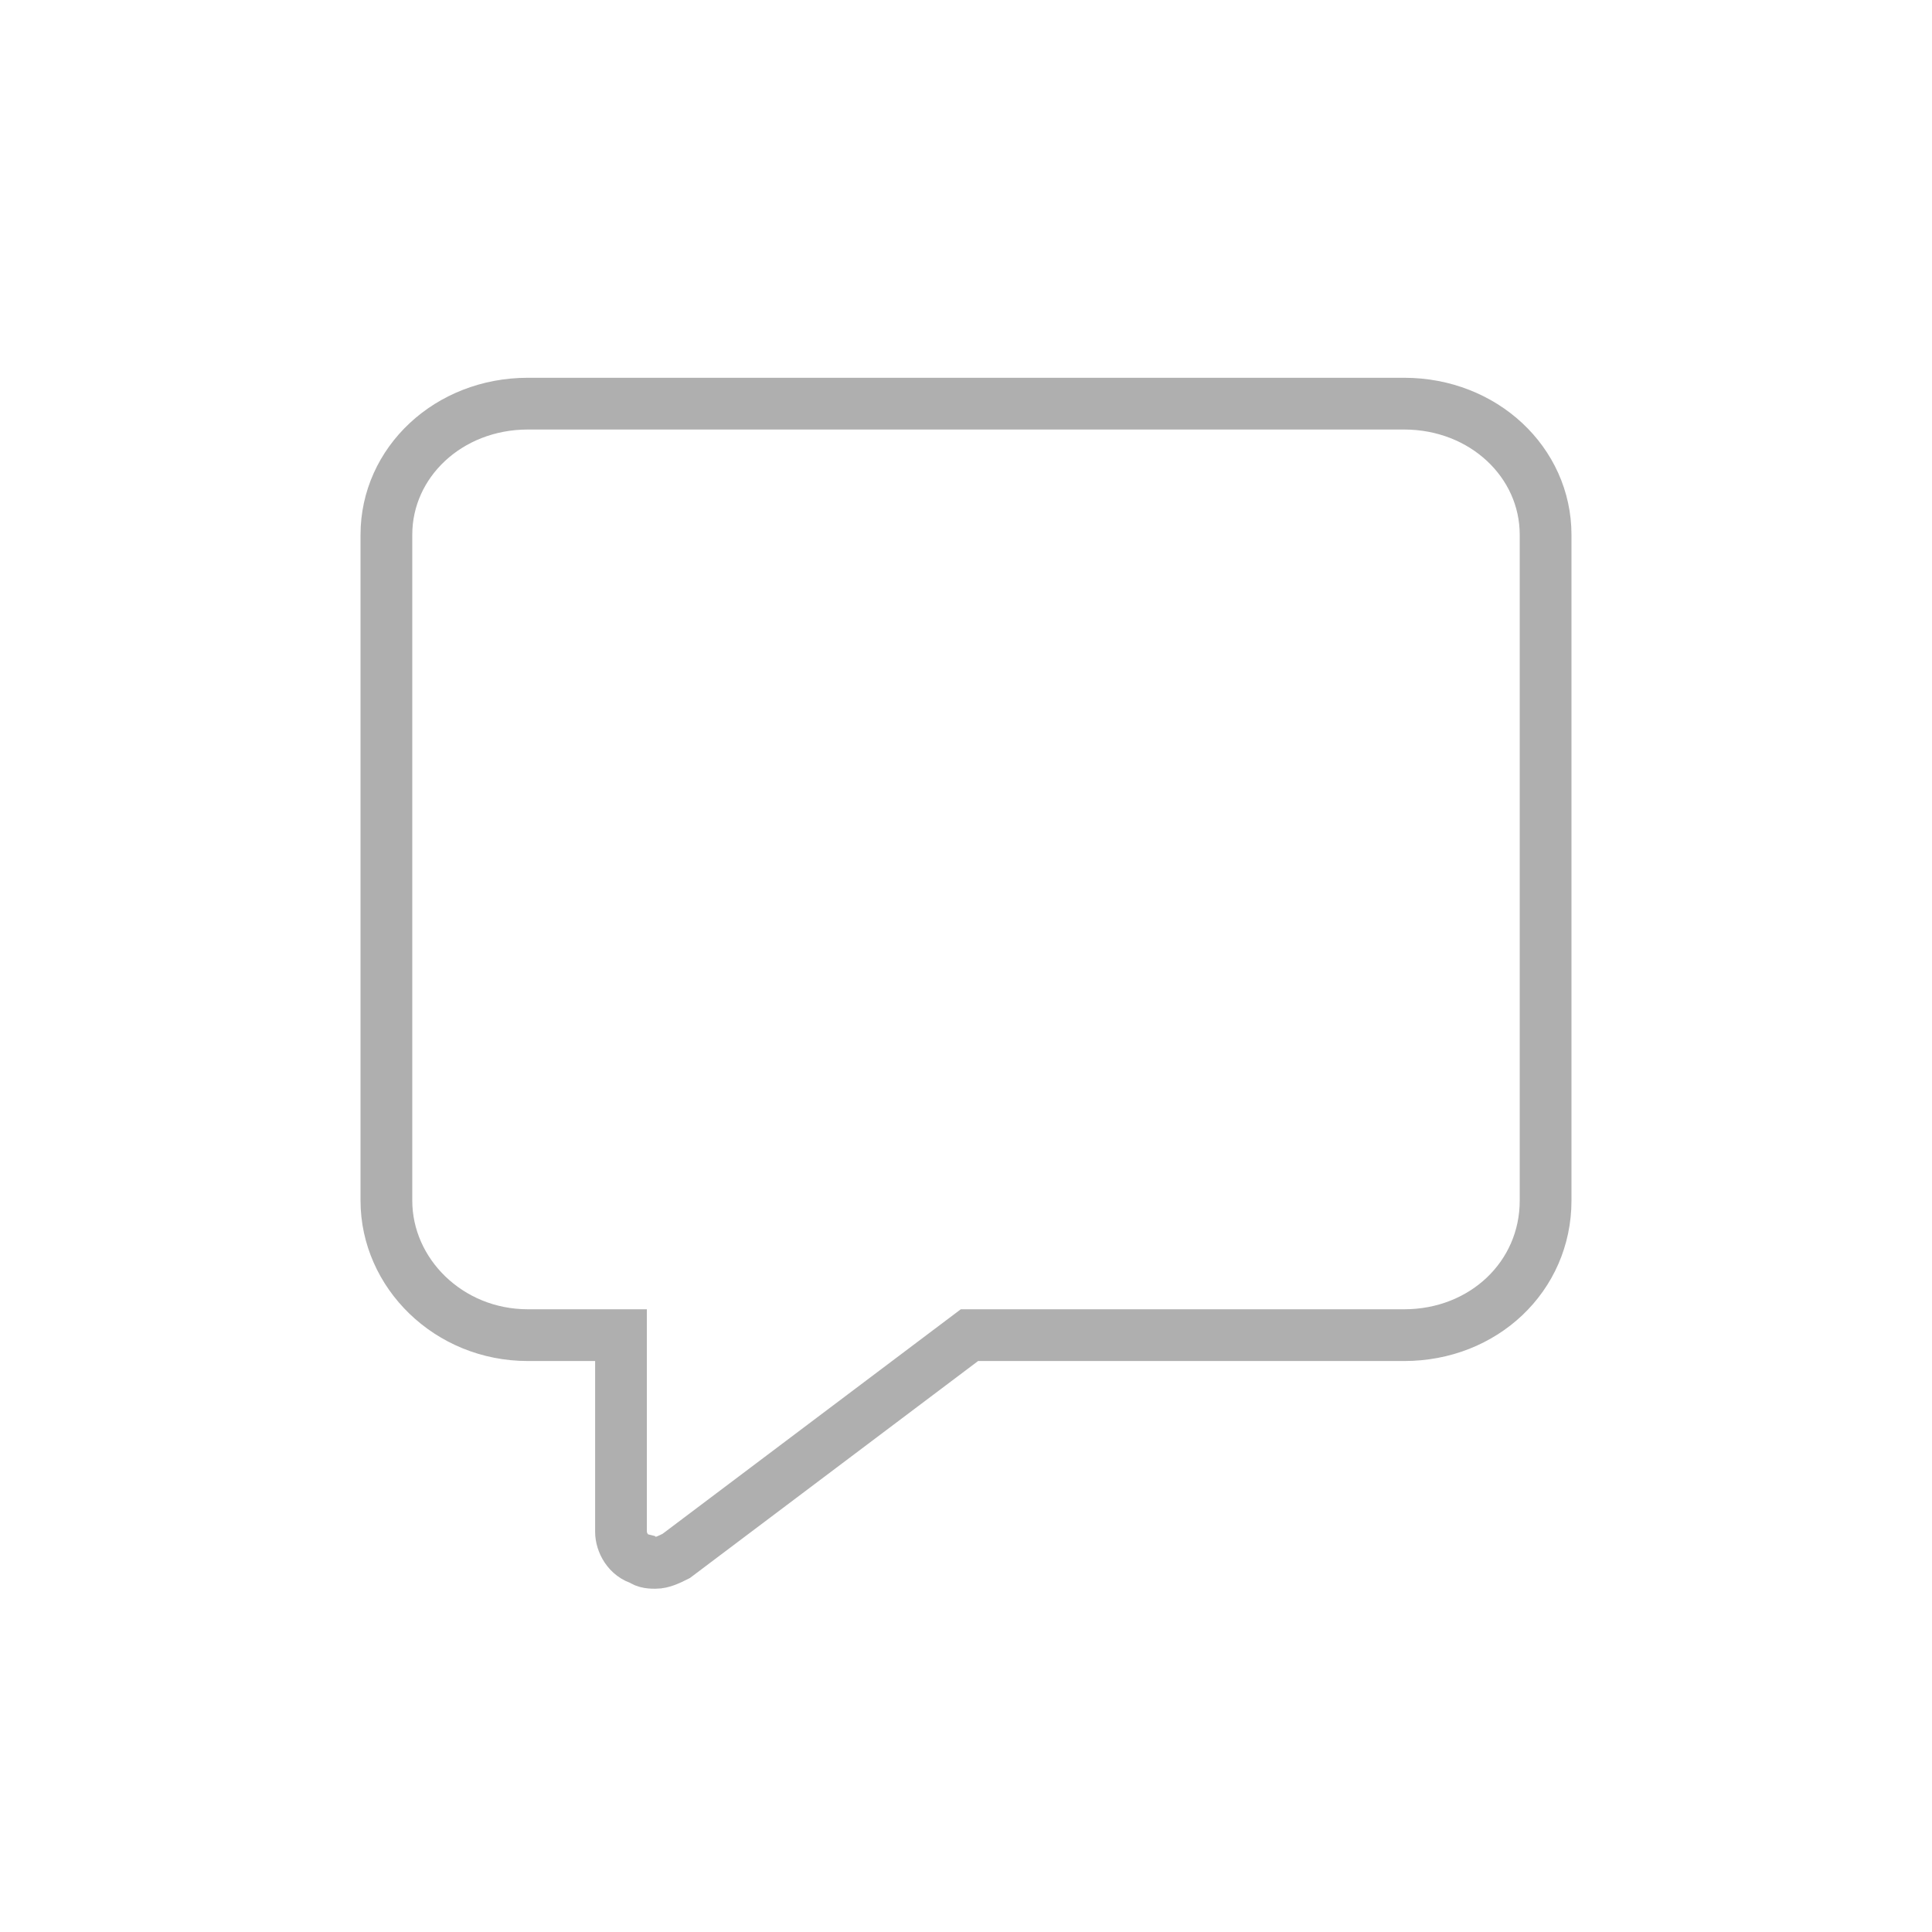
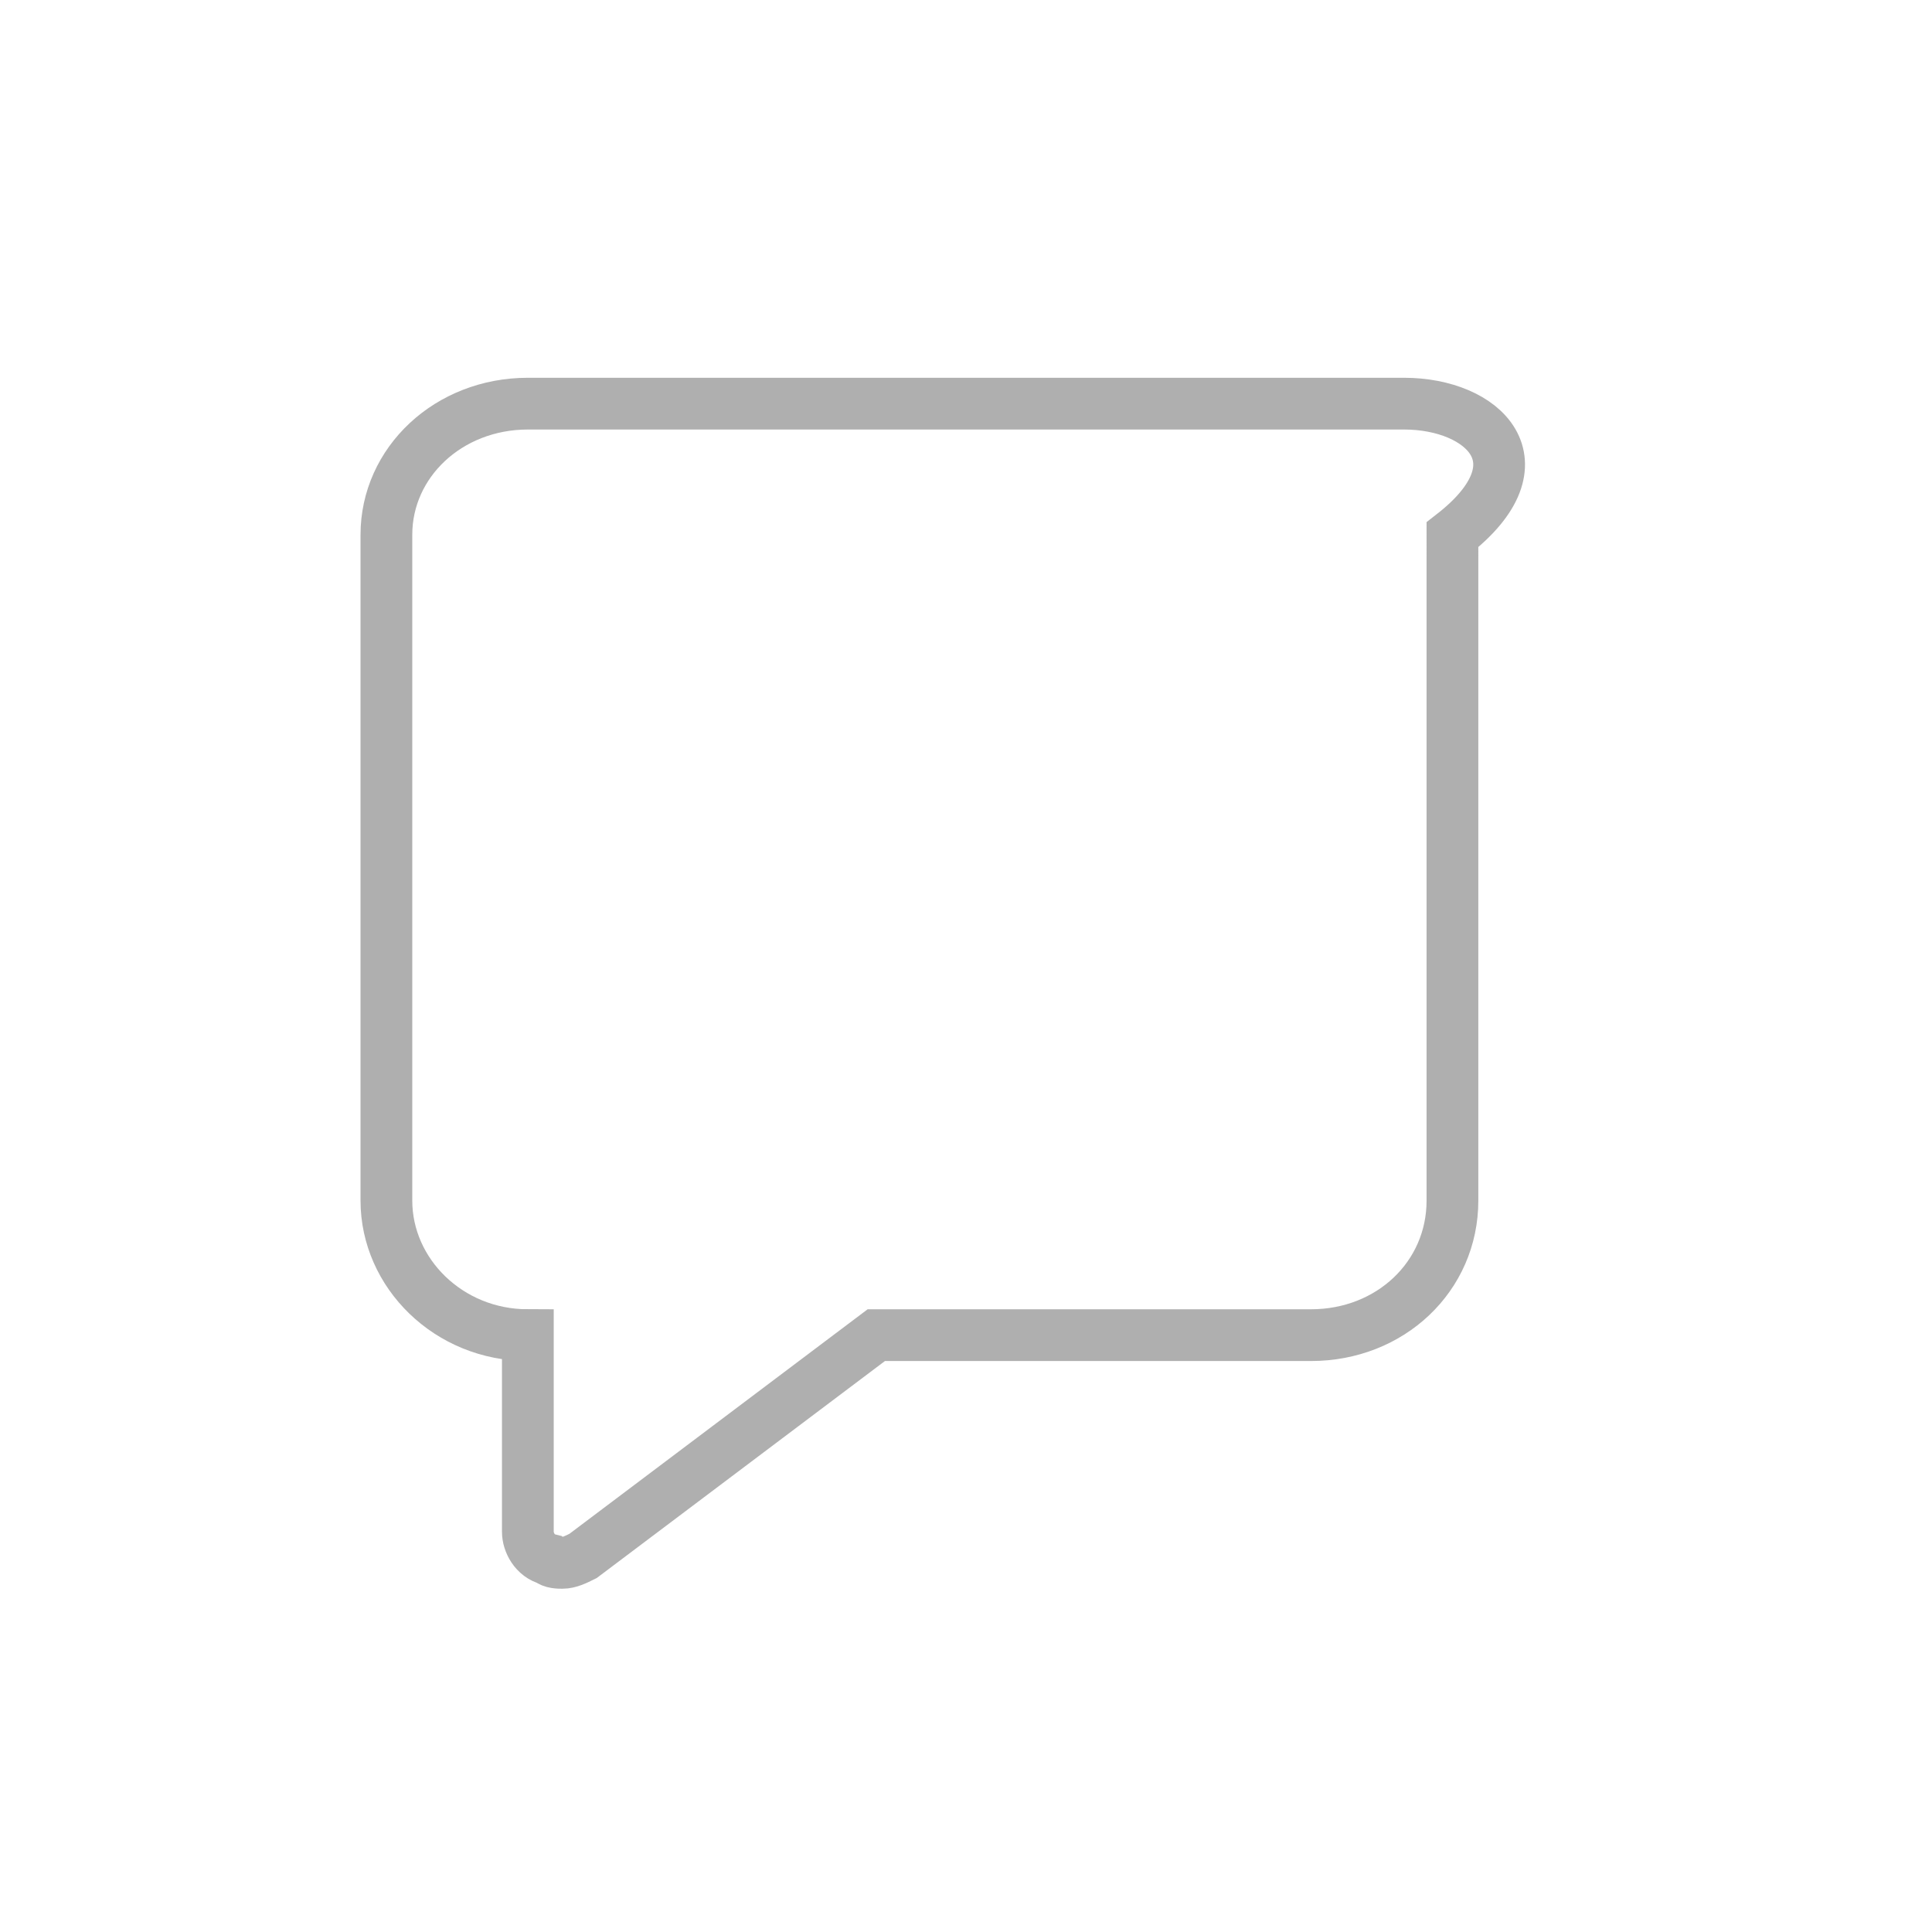
<svg xmlns="http://www.w3.org/2000/svg" version="1.1" id="Layer_1" x="0px" y="0px" viewBox="0 0 56 56" style="enable-background:new 0 0 56 56;" xml:space="preserve">
  <style type="text/css">
	.st0{fill:none;stroke:#AFAFAF;stroke-width:1.5;stroke-miterlimit:10;}
</style>
-   <path class="st0" d="M40.7,11.7H15.3c-2.3,0-4.1,1.7-4.1,3.8v19.3c0,2.1,1.8,3.9,4.1,3.9H18v5.7c0,0.3,0.2,0.7,0.6,0.8  c0.1,0.1,0.3,0.1,0.4,0.1c0.2,0,0.4-0.1,0.6-0.2l8.5-6.4h12.6c2.3,0,4.1-1.7,4.1-3.9V15.5C44.8,13.4,43,11.7,40.7,11.7z" />
+   <path class="st0" d="M40.7,11.7H15.3c-2.3,0-4.1,1.7-4.1,3.8v19.3c0,2.1,1.8,3.9,4.1,3.9v5.7c0,0.3,0.2,0.7,0.6,0.8  c0.1,0.1,0.3,0.1,0.4,0.1c0.2,0,0.4-0.1,0.6-0.2l8.5-6.4h12.6c2.3,0,4.1-1.7,4.1-3.9V15.5C44.8,13.4,43,11.7,40.7,11.7z" />
</svg>